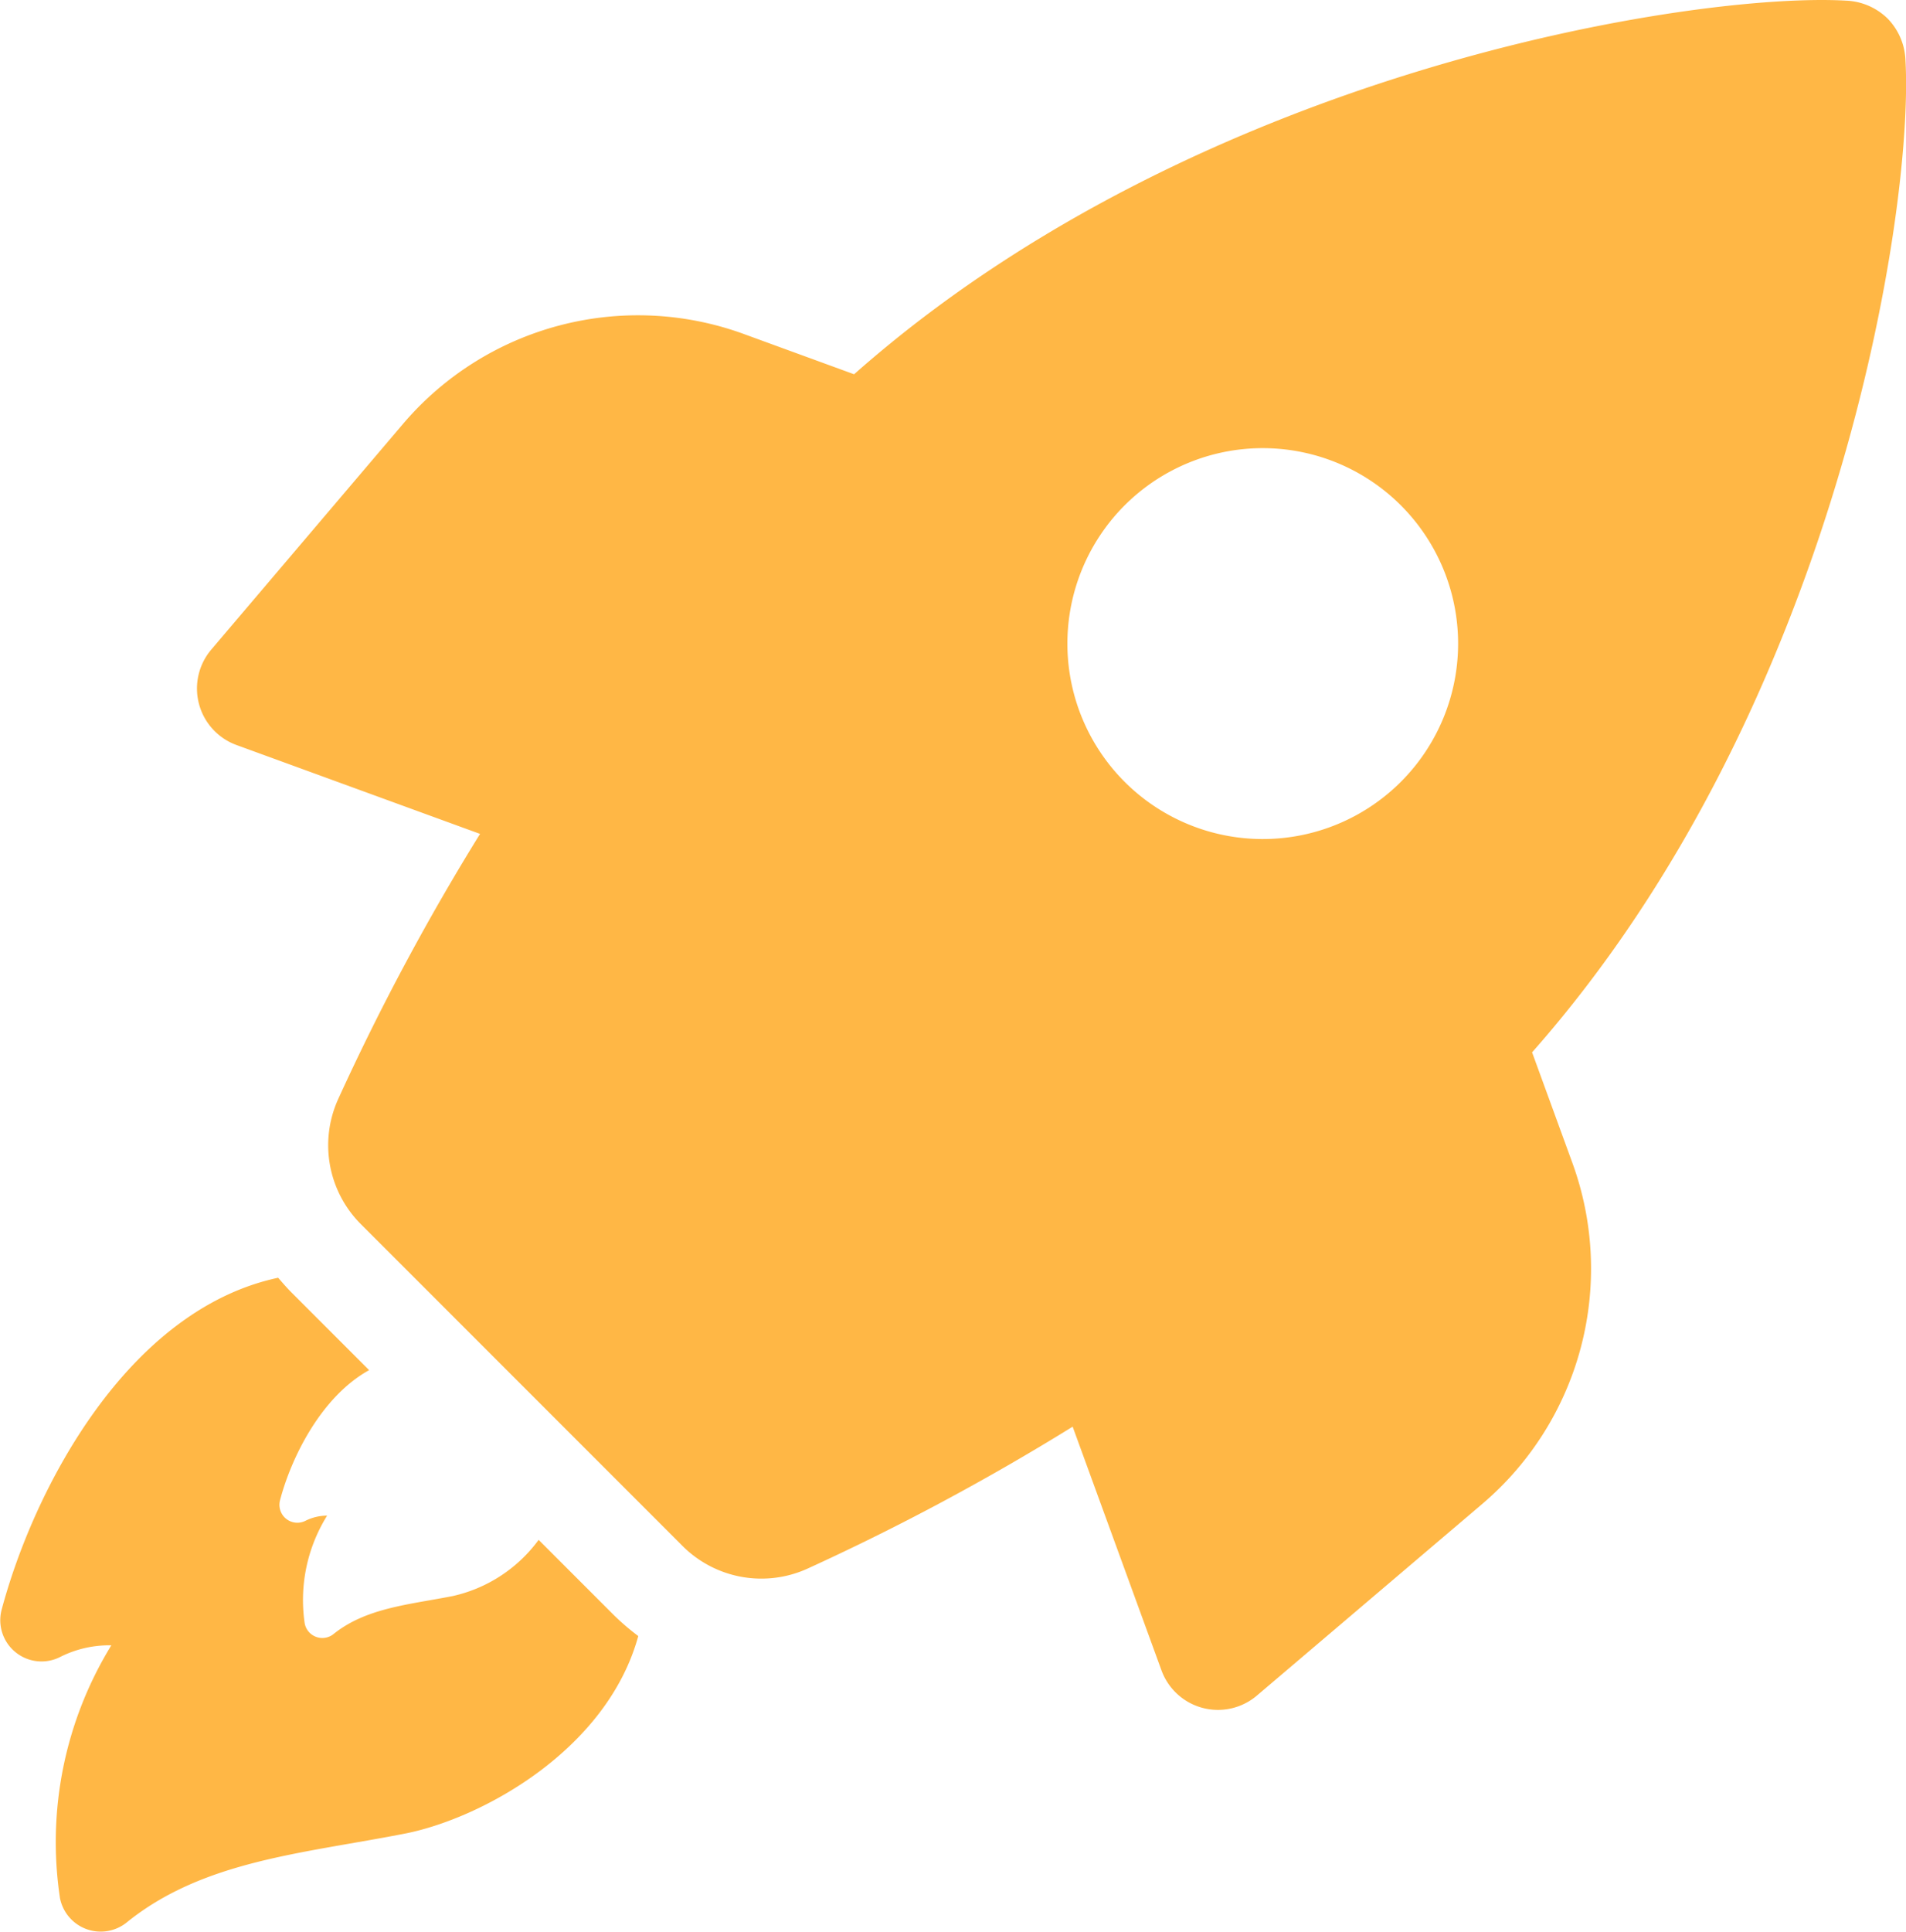
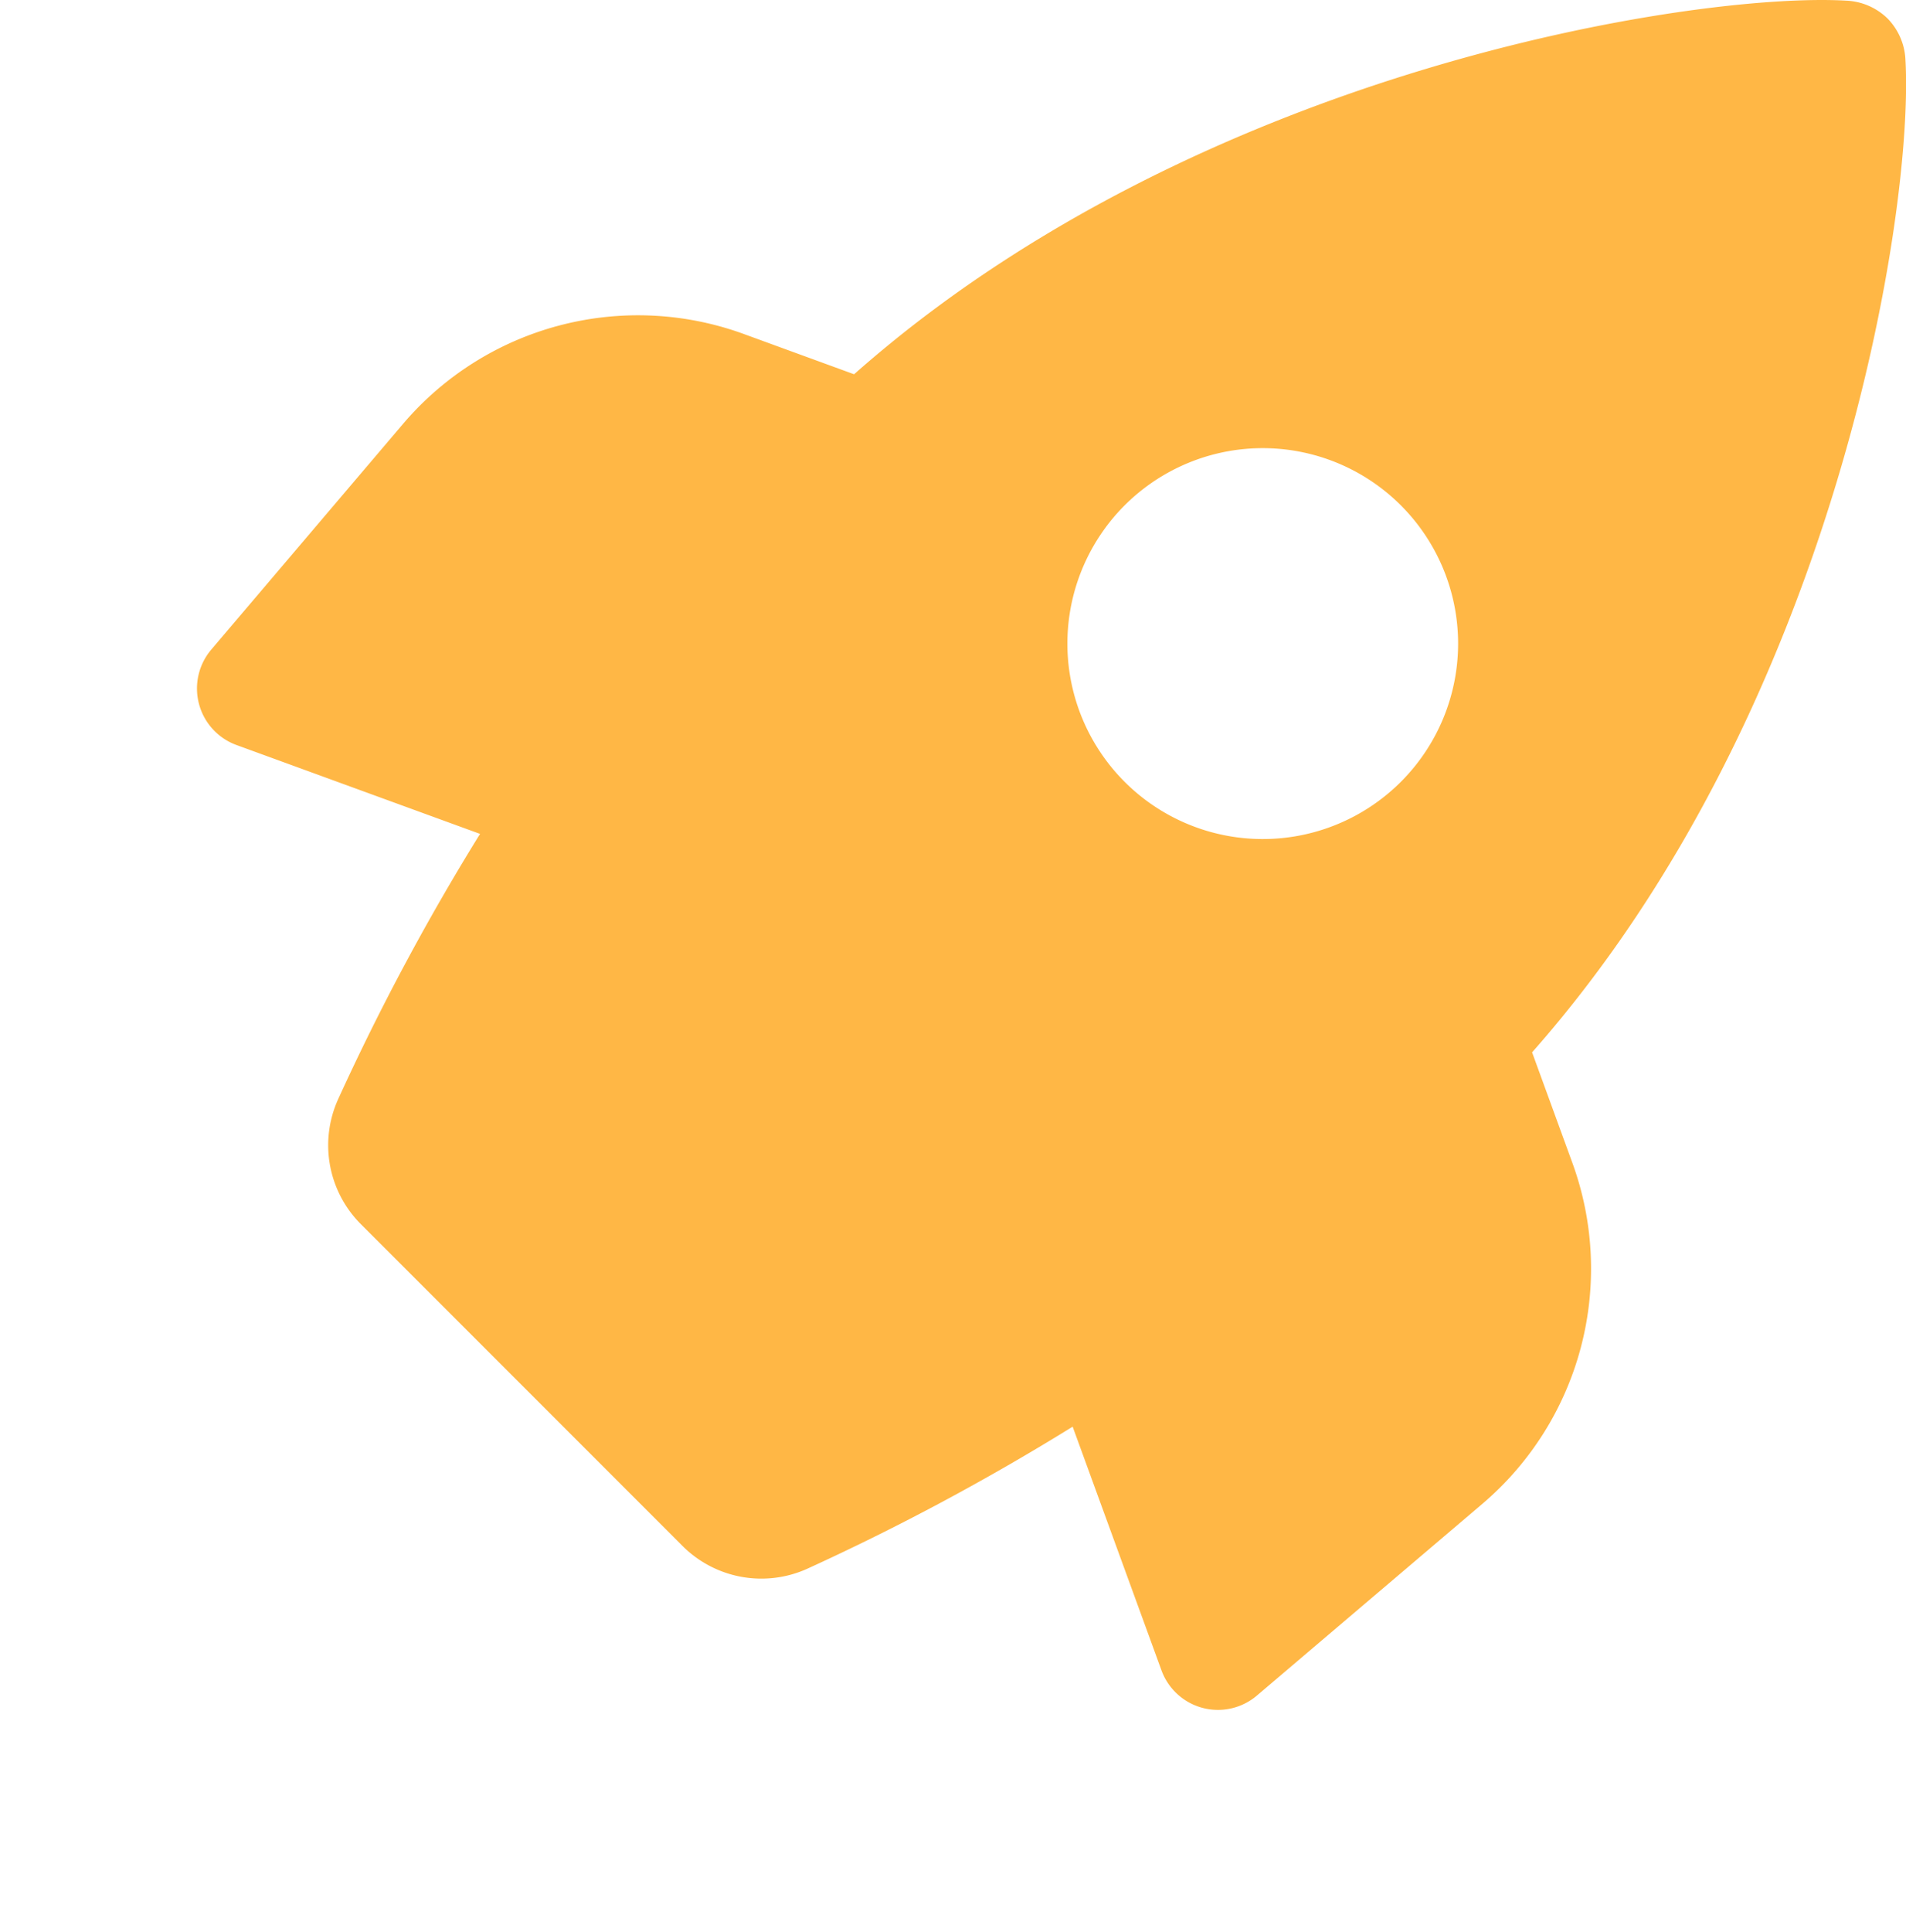
<svg xmlns="http://www.w3.org/2000/svg" id="Missão" width="73.493" height="74.455" viewBox="0 0 73.493 74.455">
-   <path id="Caminho_140" data-name="Caminho 140" d="M20.773,371.142a5.627,5.627,0,0,1-3.308,2.166c-1.689.333-3.349.453-4.612,1.474a.692.692,0,0,1-1.1-.412,6.154,6.154,0,0,1,.863-4.16,1.859,1.859,0,0,0-.838.2.691.691,0,0,1-.983-.772c.439-1.687,1.608-4.025,3.441-5.036l-2.976-2.976c-.186-.185-.359-.386-.531-.585C4.92,362.279,1.306,369.161.058,373.867a1.59,1.59,0,0,0,2.285,1.78,4.2,4.2,0,0,1,1.953-.439,14.494,14.494,0,0,0-1.981,9.74,1.6,1.6,0,0,0,2.552.958c2.976-2.418,6.843-2.671,10.817-3.455,2.976-.611,7.734-3.242,8.93-7.6a9.329,9.329,0,0,1-.958-.824l-2.884-2.884Z" transform="translate(-0.003 -311.794)" fill="#ffb745" />
  <path id="Caminho_141" data-name="Caminho 141" d="M107.155,40.571c11.773-13.31,14.73-32.484,14.4-38.249a2.431,2.431,0,0,0-.689-1.6,2.431,2.431,0,0,0-1.6-.689c-5.764-.334-24.94,2.624-38.25,14.4L76.761,12.88a11.9,11.9,0,0,0-13.144,3.473L56.23,25.044a2.318,2.318,0,0,0,.973,3.679l9.39,3.425a91.814,91.814,0,0,0-5.471,10.223A4.3,4.3,0,0,0,62,47.192l12.4,12.4a4.3,4.3,0,0,0,4.82.874,92.047,92.047,0,0,0,10.223-5.471l3.425,9.391a2.318,2.318,0,0,0,3.679.973l8.692-7.388a11.9,11.9,0,0,0,3.473-13.144l-1.551-4.253ZM102.1,30.14a7.533,7.533,0,1,1,0-10.653,7.534,7.534,0,0,1,0,10.653Z" transform="translate(-48.083 -0.008)" fill="#ffb745" />
</svg>